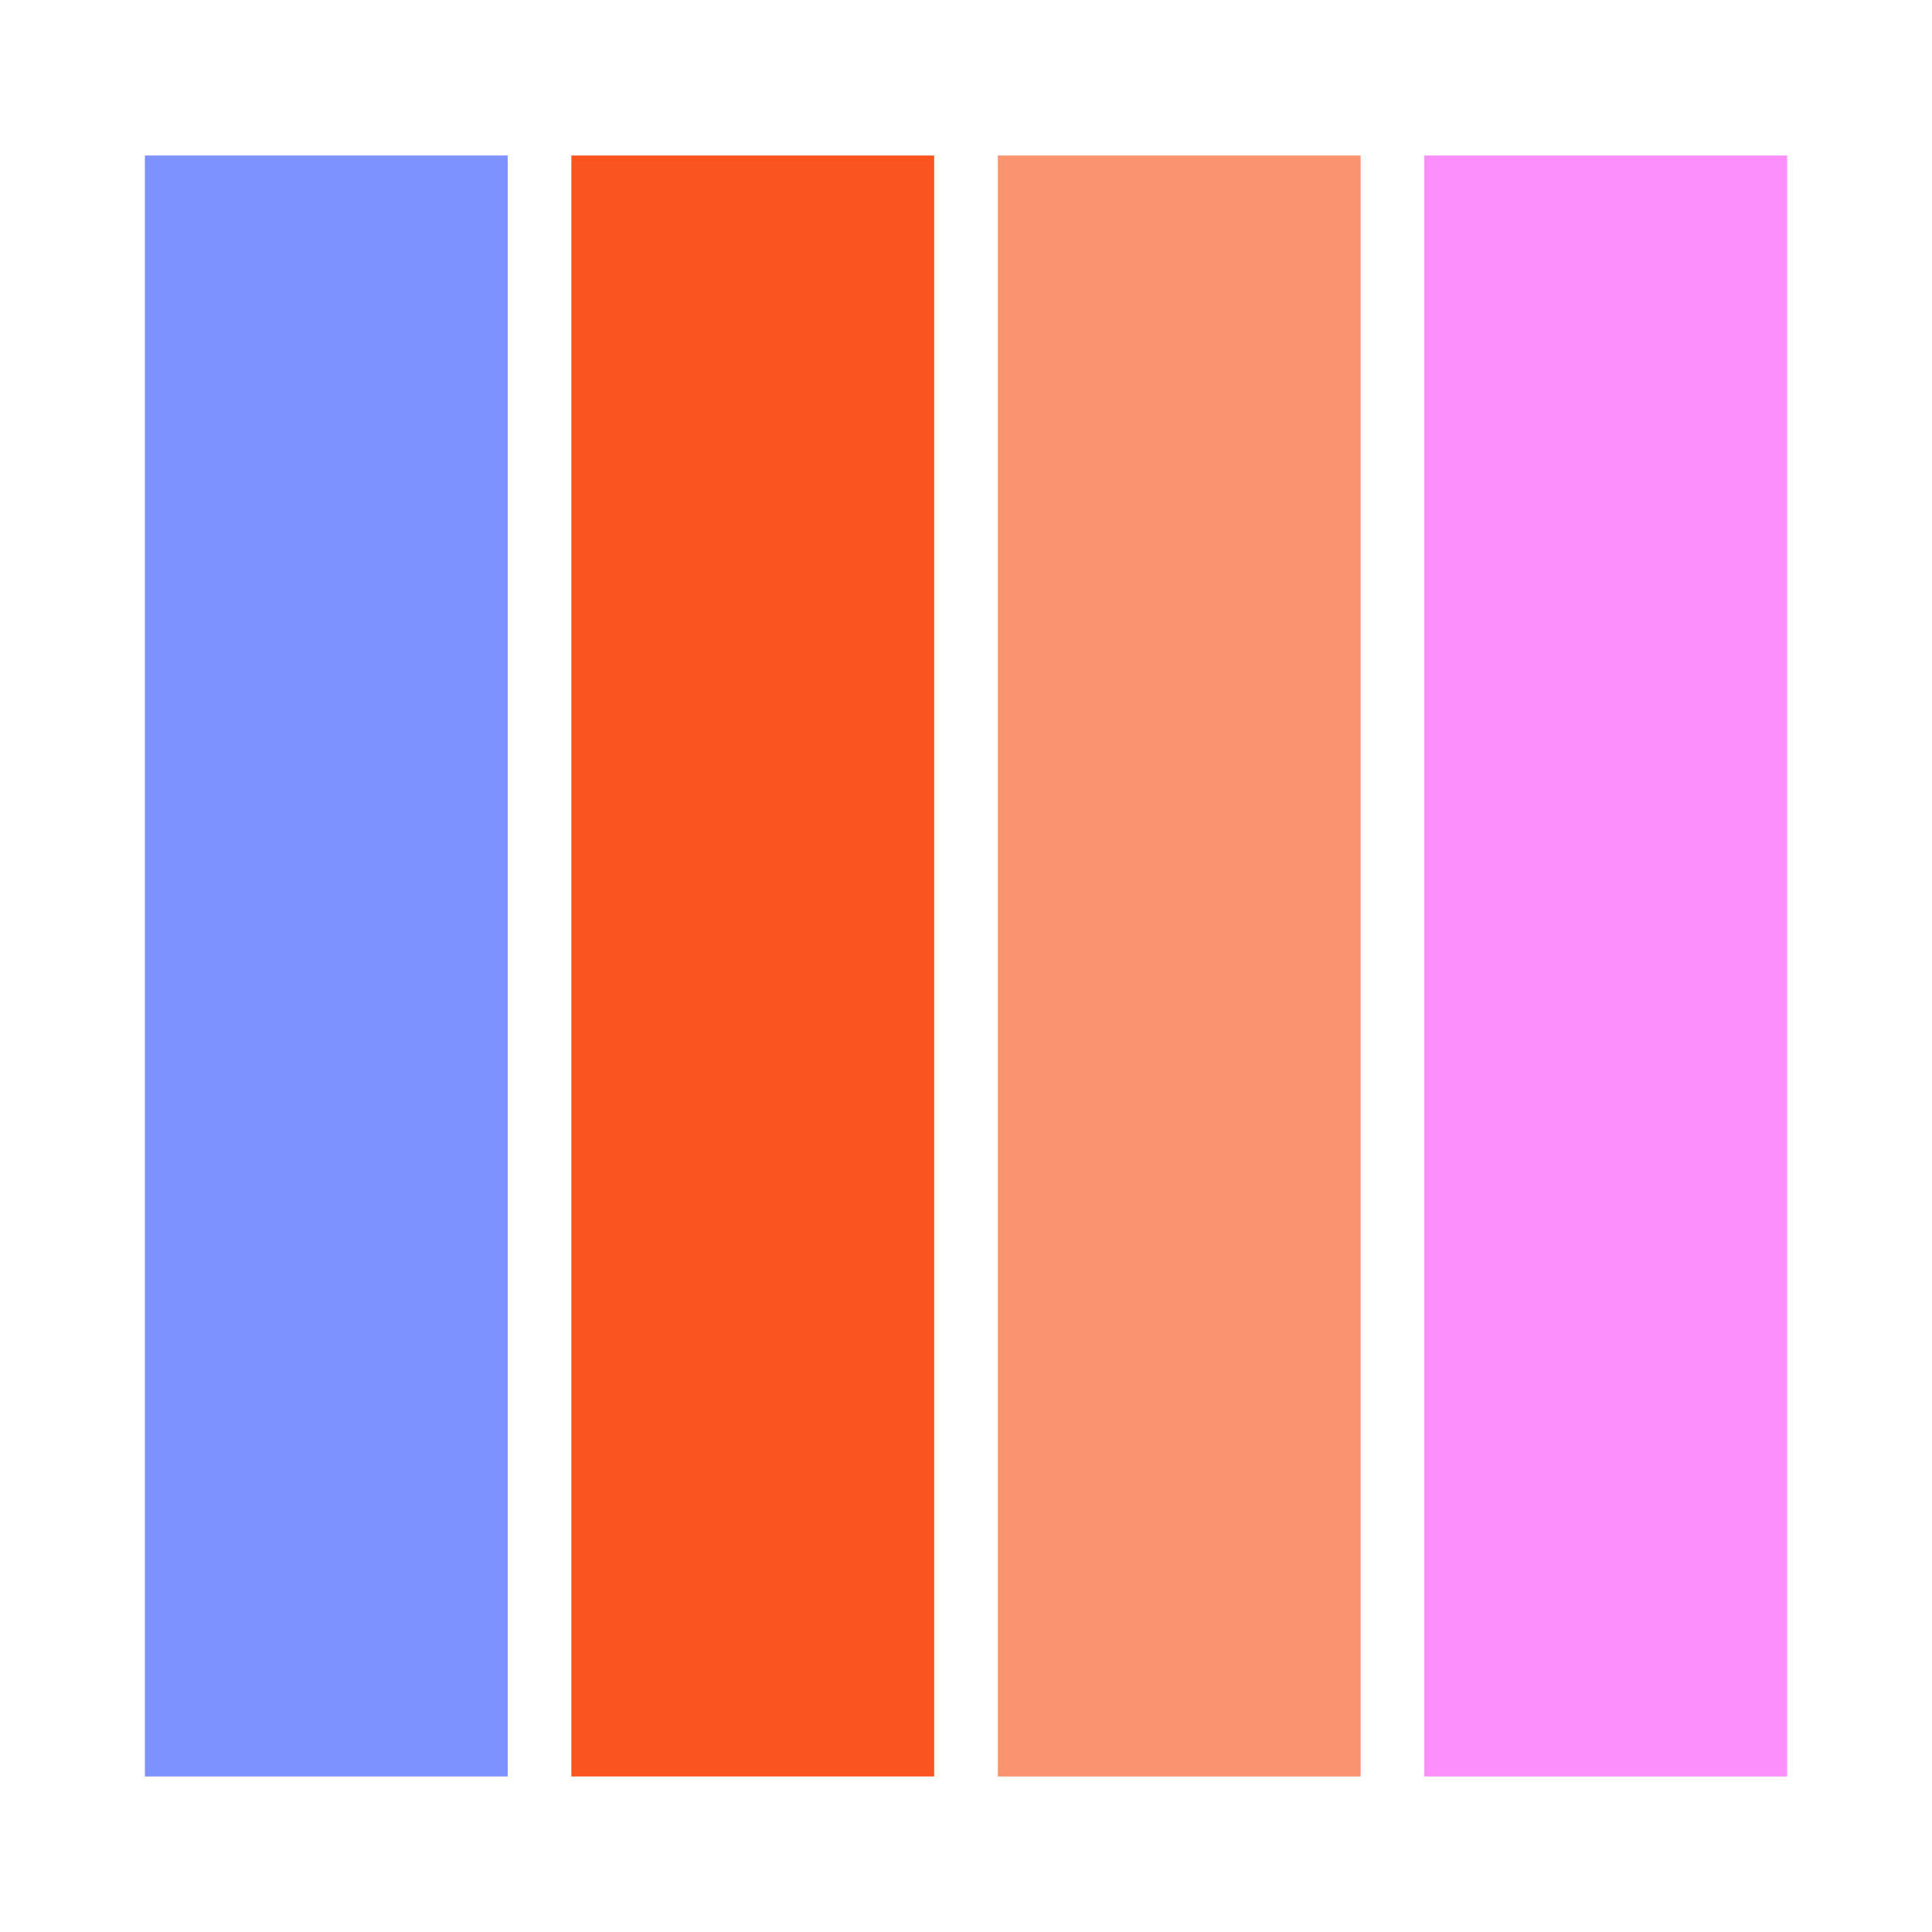
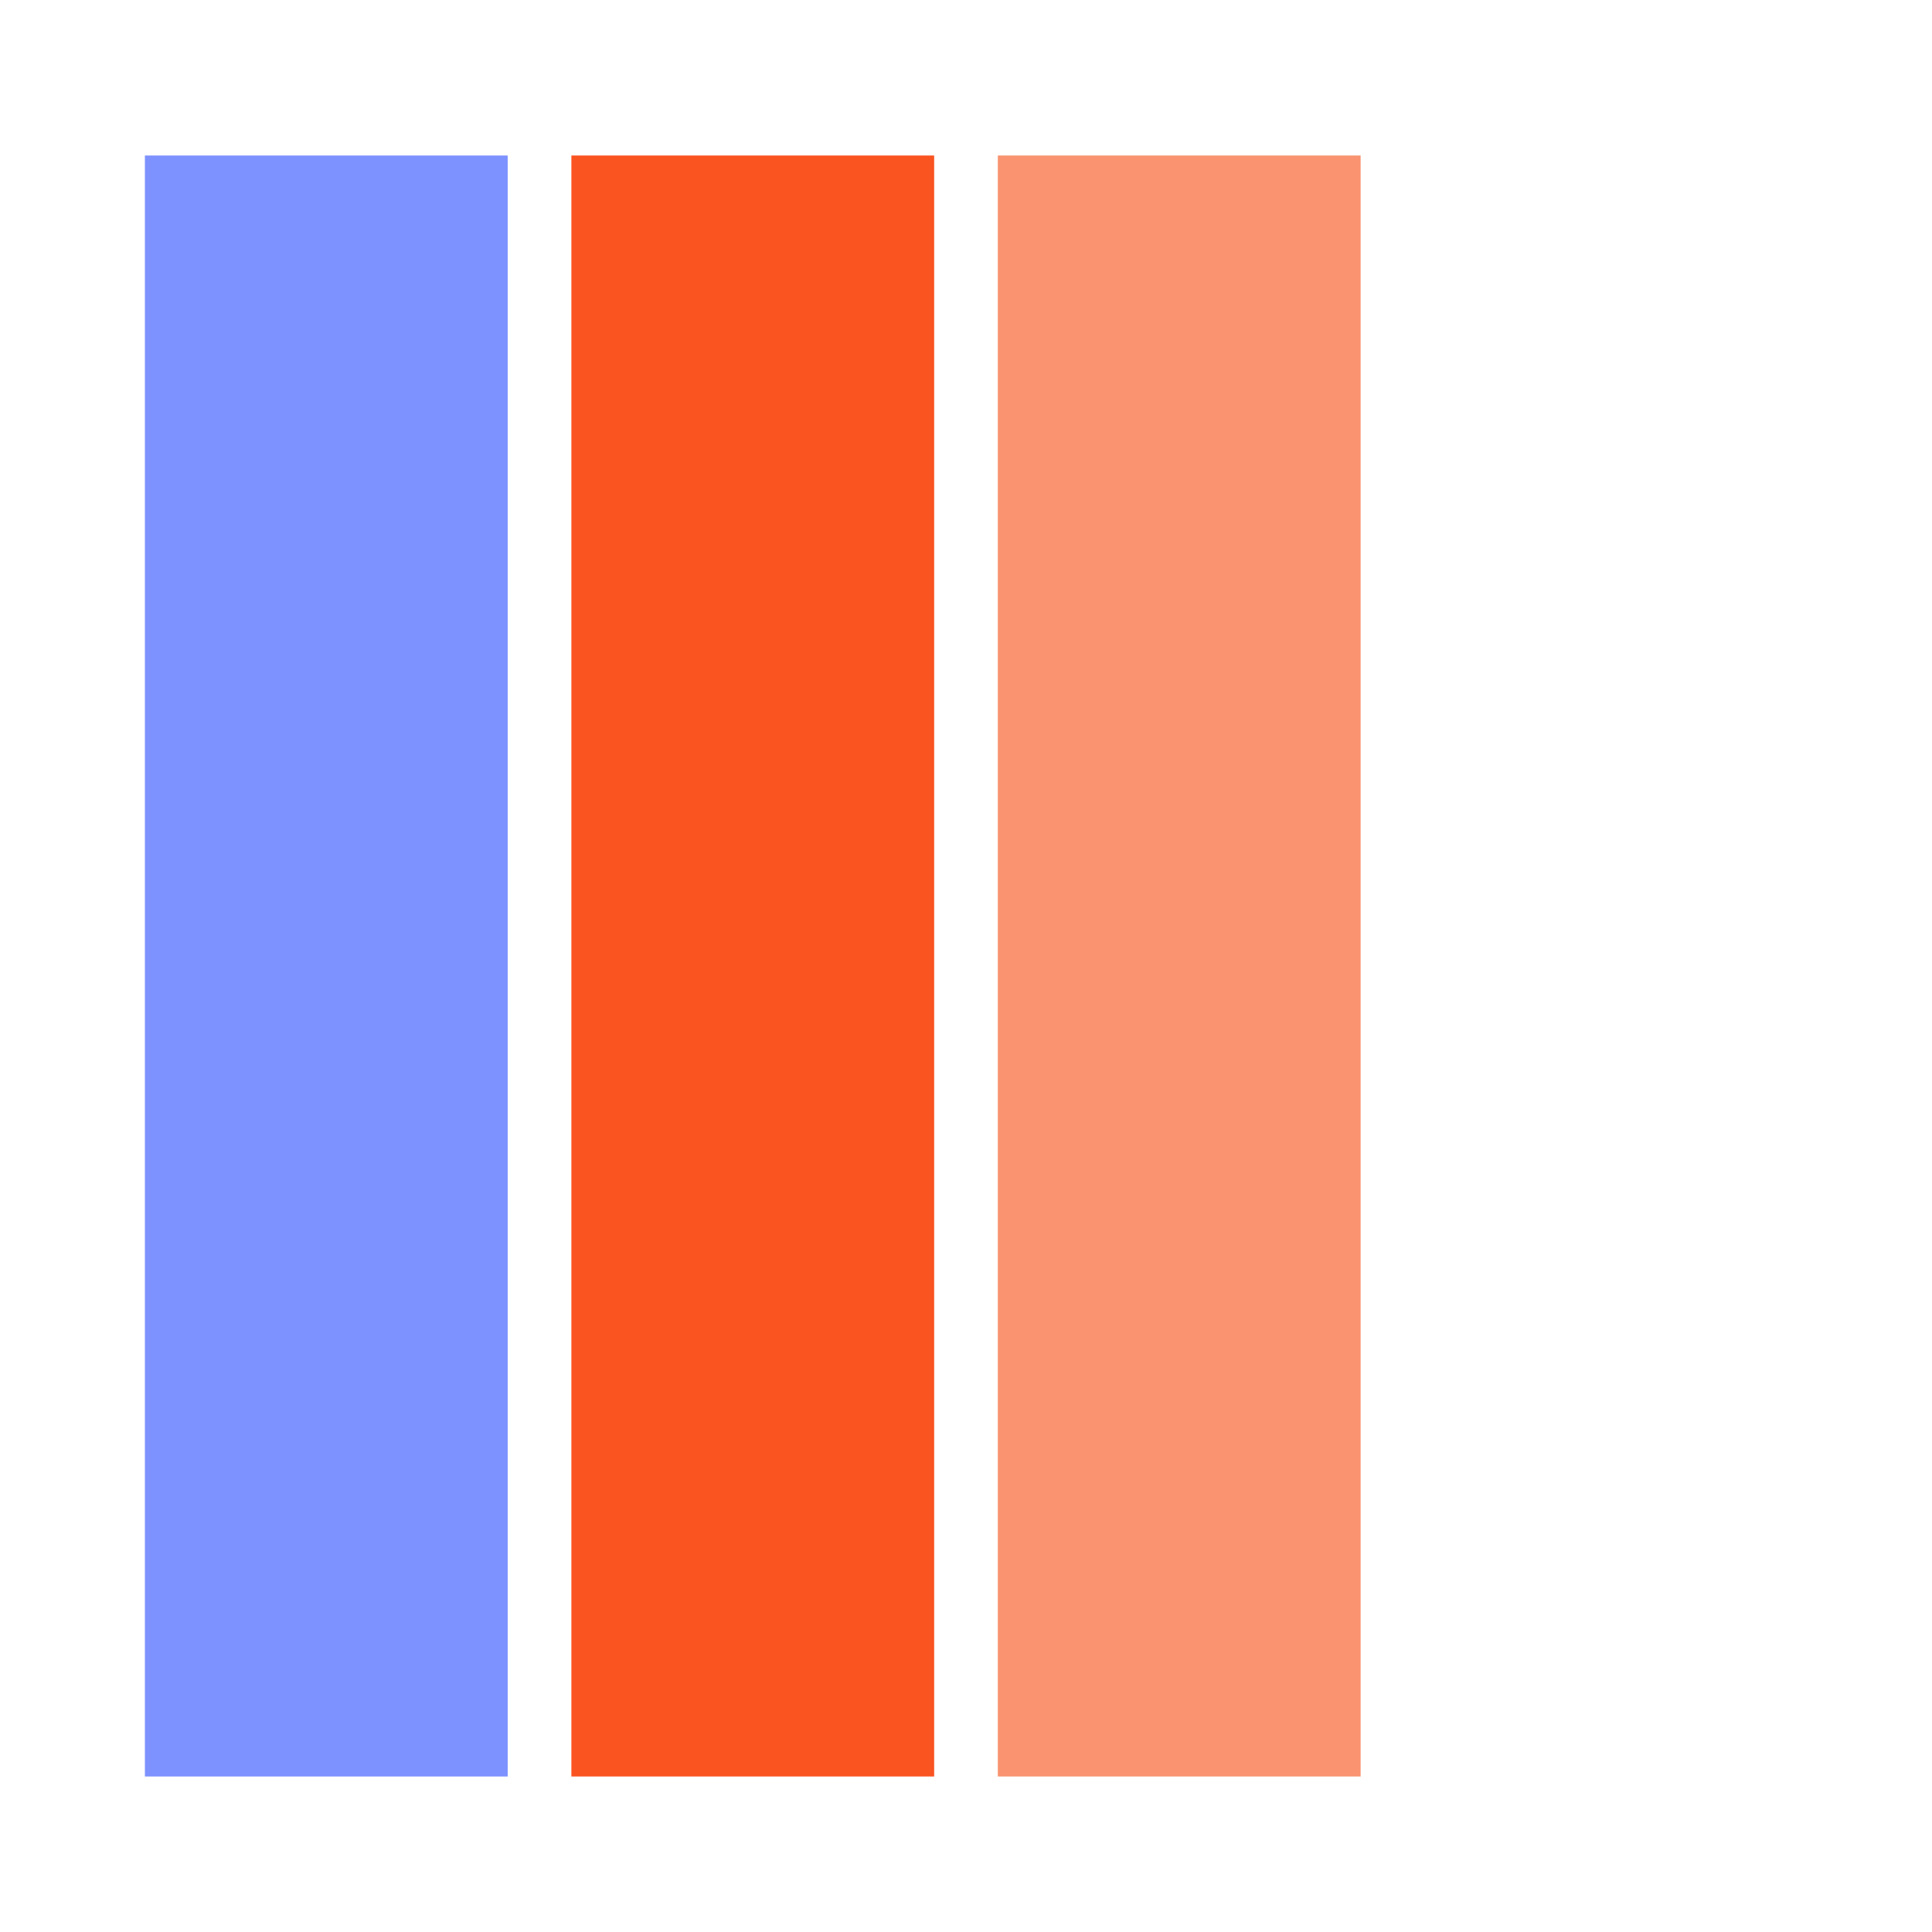
<svg xmlns="http://www.w3.org/2000/svg" version="1.1" id="Layer_1" x="0px" y="0px" width="200px" height="200px" viewBox="0 0 200 200" enable-background="new 0 0 200 200" xml:space="preserve">
  <g>
    <rect x="15" y="16.098" fill="#7D92FF" width="37.557" height="167.803" />
    <rect x="59.148" y="16.098" fill="#FA5421" width="37.557" height="167.803" />
    <rect x="103.295" y="16.098" fill="#F99370" width="37.557" height="167.803" />
-     <rect x="147.443" y="16.098" fill="#FD8FFC" width="37.557" height="167.803" />
  </g>
</svg>